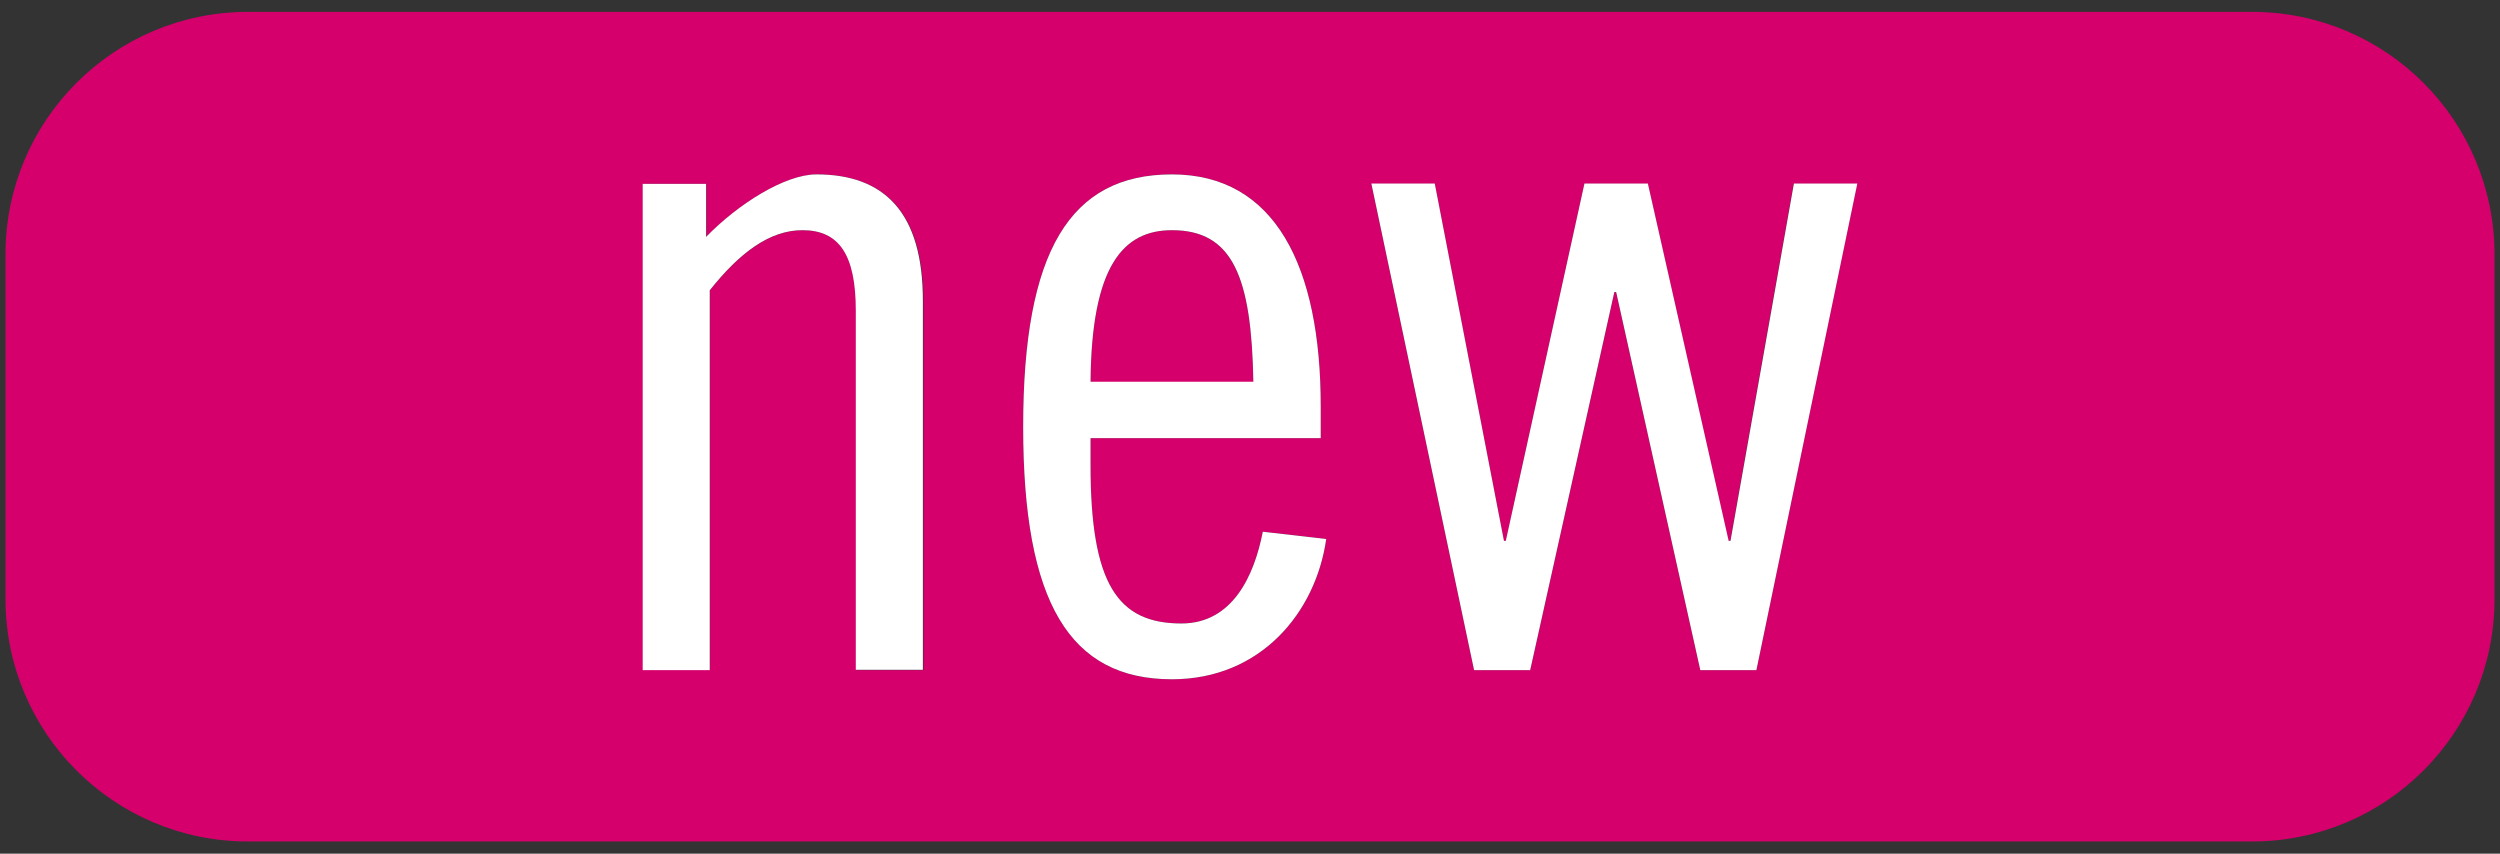
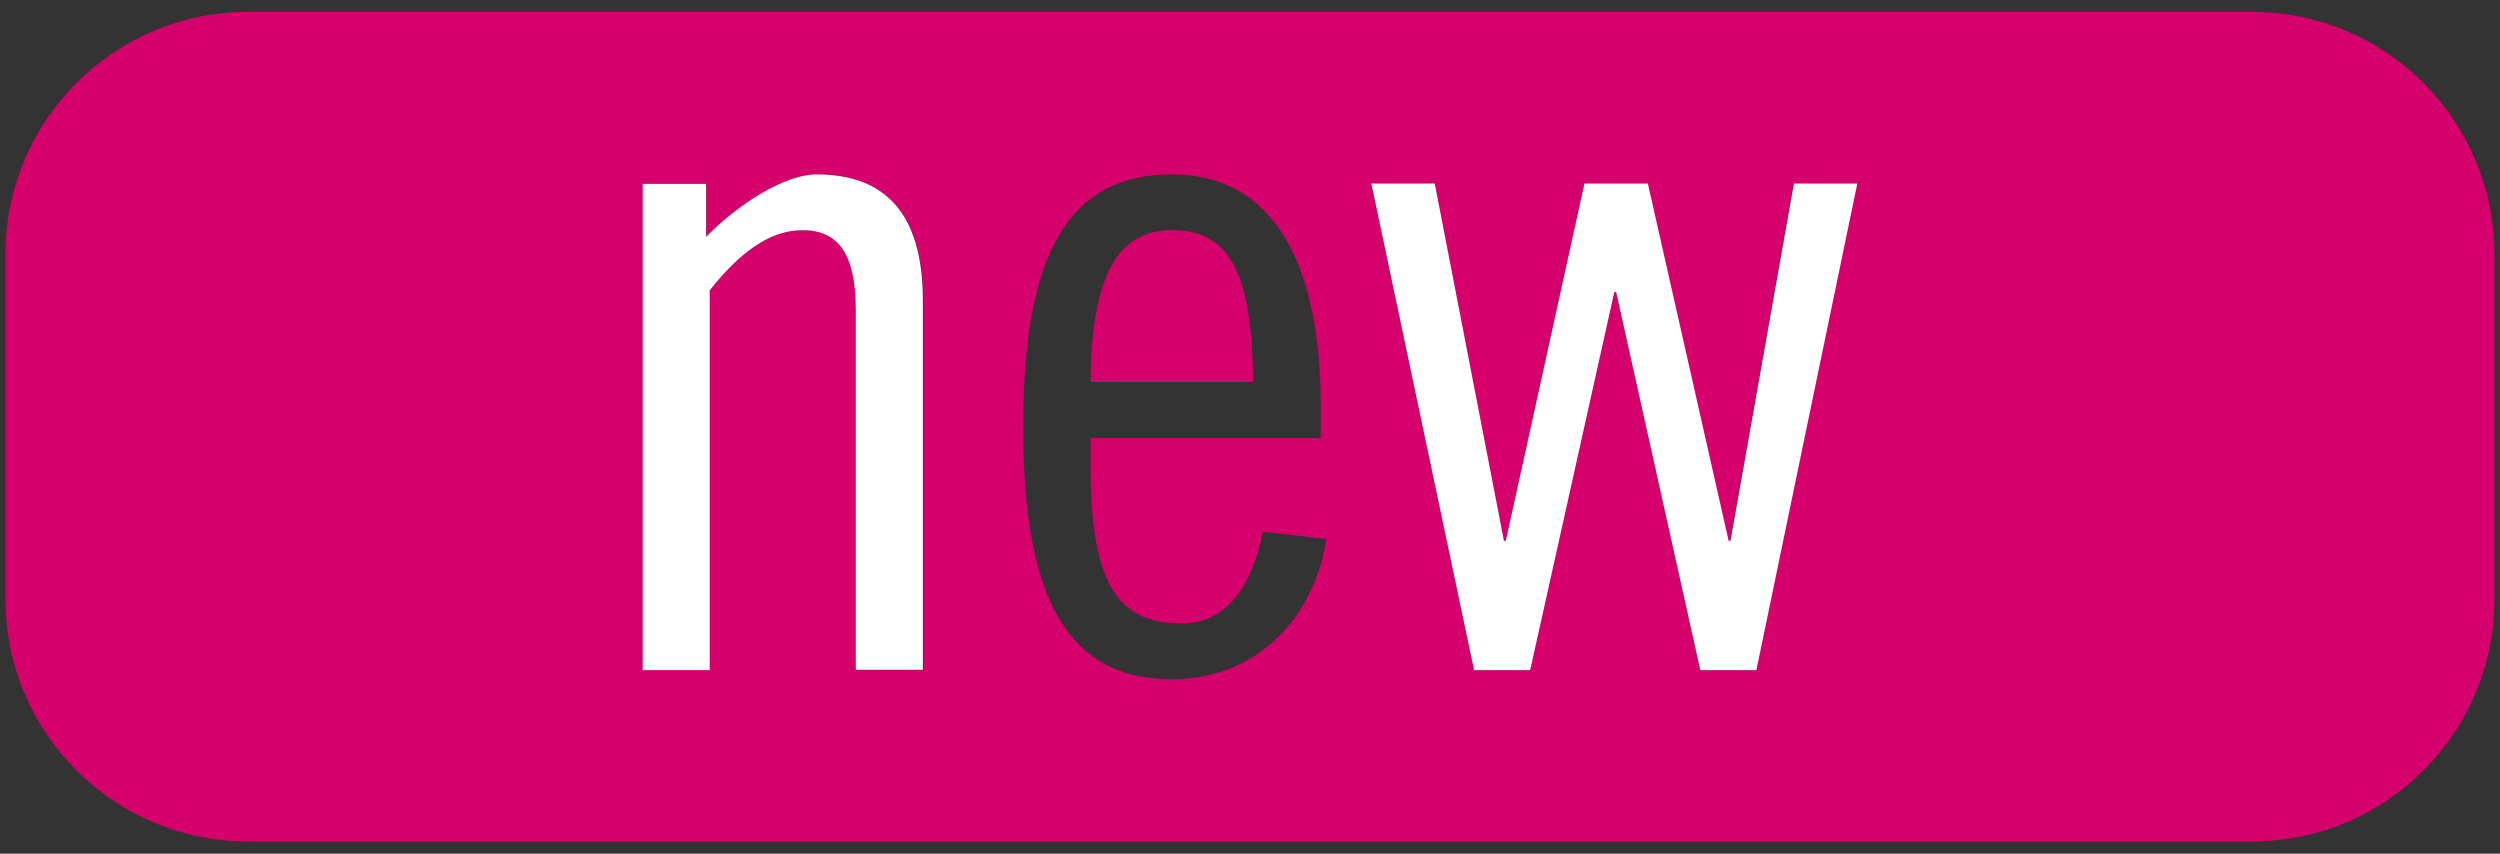
<svg xmlns="http://www.w3.org/2000/svg" version="1.1" id="Livello_1" x="0px" y="0px" viewBox="0 0 82 28" style="enable-background:new 0 0 82 28;" xml:space="preserve">
  <rect x="0" y="0" width="82" height="28" fill="#333333" stroke="none" />
  <style type="text/css">
	.st0{fill:#D5006C;}
	.st1{fill:#FFFFFF;}
</style>
  <g>
    <path class="st0" d="M38.44,7.55c-1.6,0-2.64,1.17-2.67,4.98h5.34C41.05,9.09,40.43,7.55,38.44,7.55" />
    <path class="st0" d="M57.61,21.98h-1.84L53.01,9.59h-0.06l-2.76,12.39h-1.84L44.98,6.03h2.08l2.27,11.72h0.06l2.58-11.72h2.08   l2.64,11.72h0.06l2.08-11.72h2.08L57.61,21.98z M38.44,22.28c-3.34,0-4.88-2.51-4.88-8.28c0-5.76,1.54-8.28,4.88-8.28   c3.38,0,4.88,3,4.88,7.61v1.04h-7.55v0.89c0,3.9,0.89,5.19,2.98,5.19c1.68,0,2.39-1.56,2.67-3.01l2.08,0.24   C43.16,20.08,41.36,22.28,38.44,22.28 M30.28,21.98h-2.2V10.19c0-1.84-0.56-2.64-1.75-2.64c-1.08,0-2.06,0.74-3.04,1.96v12.46h-2.2   V6.03h2.08v1.74c1.04-1.07,2.58-2.05,3.62-2.05c2.21,0,3.5,1.23,3.5,4.17V21.98z M73.87,0.39H8.13c-4.39,0-7.95,3.56-7.95,7.95   v11.31c0,4.39,3.56,7.95,7.95,7.95h65.74c4.39,0,7.95-3.56,7.95-7.95V8.35C81.82,3.95,78.26,0.39,73.87,0.39" />
    <polygon class="st1" points="56.76,17.74 56.7,17.74 54.05,6.02 51.97,6.02 49.39,17.74 49.33,17.74 47.06,6.02 44.98,6.02    48.35,21.98 50.19,21.98 52.95,9.58 53.01,9.58 55.77,21.98 57.61,21.98 60.92,6.02 58.84,6.02  " />
    <path class="st1" d="M26.78,5.72c-1.04,0-2.58,0.98-3.62,2.05V6.03h-2.08v15.95h2.2V9.52c0.98-1.23,1.96-1.97,3.04-1.97   c1.2,0,1.75,0.8,1.75,2.64v11.78h2.2V9.89C30.28,6.95,28.99,5.72,26.78,5.72" />
-     <path class="st1" d="M38.44,7.55c2,0,2.61,1.54,2.67,4.97h-5.34C35.8,8.72,36.84,7.55,38.44,7.55 M38.75,20.45   c-2.09,0-2.98-1.29-2.98-5.19v-0.89h7.55v-1.04c0-4.6-1.5-7.61-4.88-7.61c-3.34,0-4.88,2.51-4.88,8.28c0,5.77,1.53,8.28,4.88,8.28   c2.92,0,4.72-2.2,5.06-4.6l-2.08-0.24C41.14,18.88,40.43,20.45,38.75,20.45" />
  </g>
</svg>